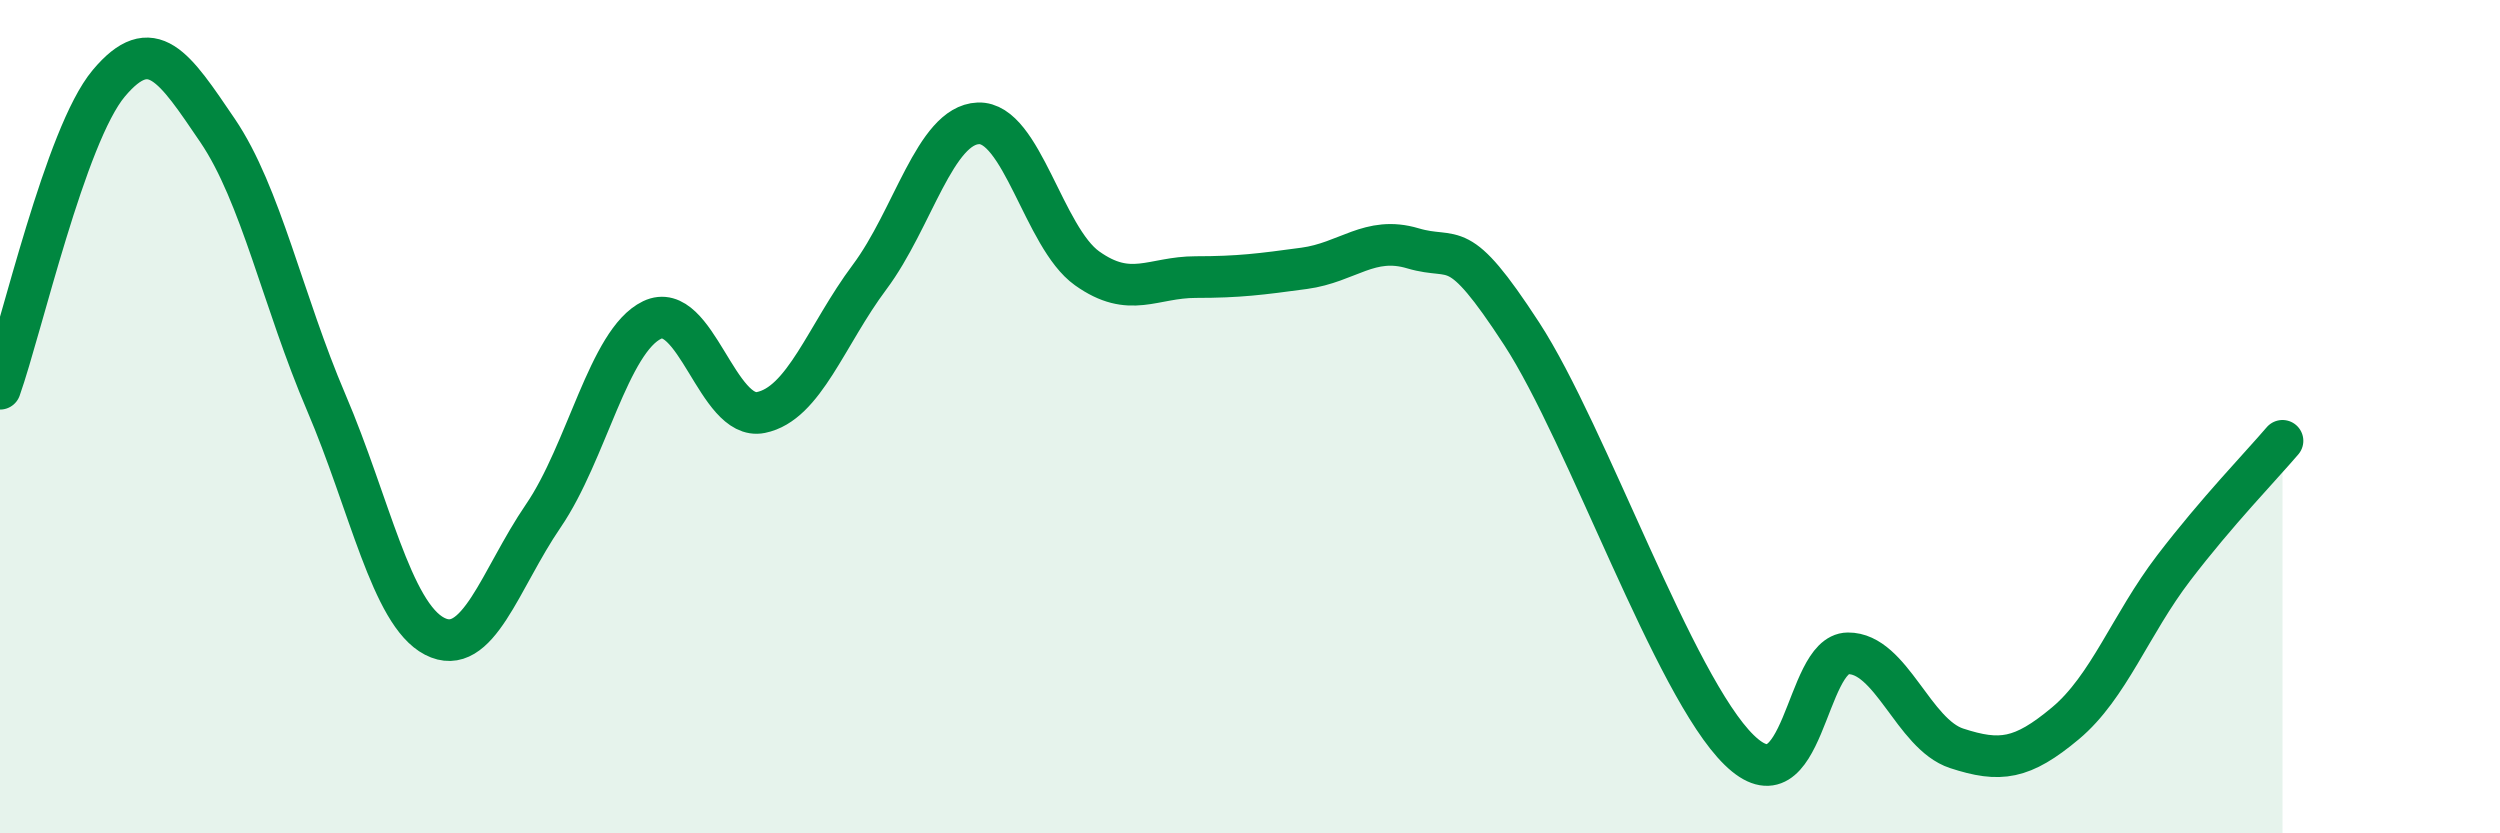
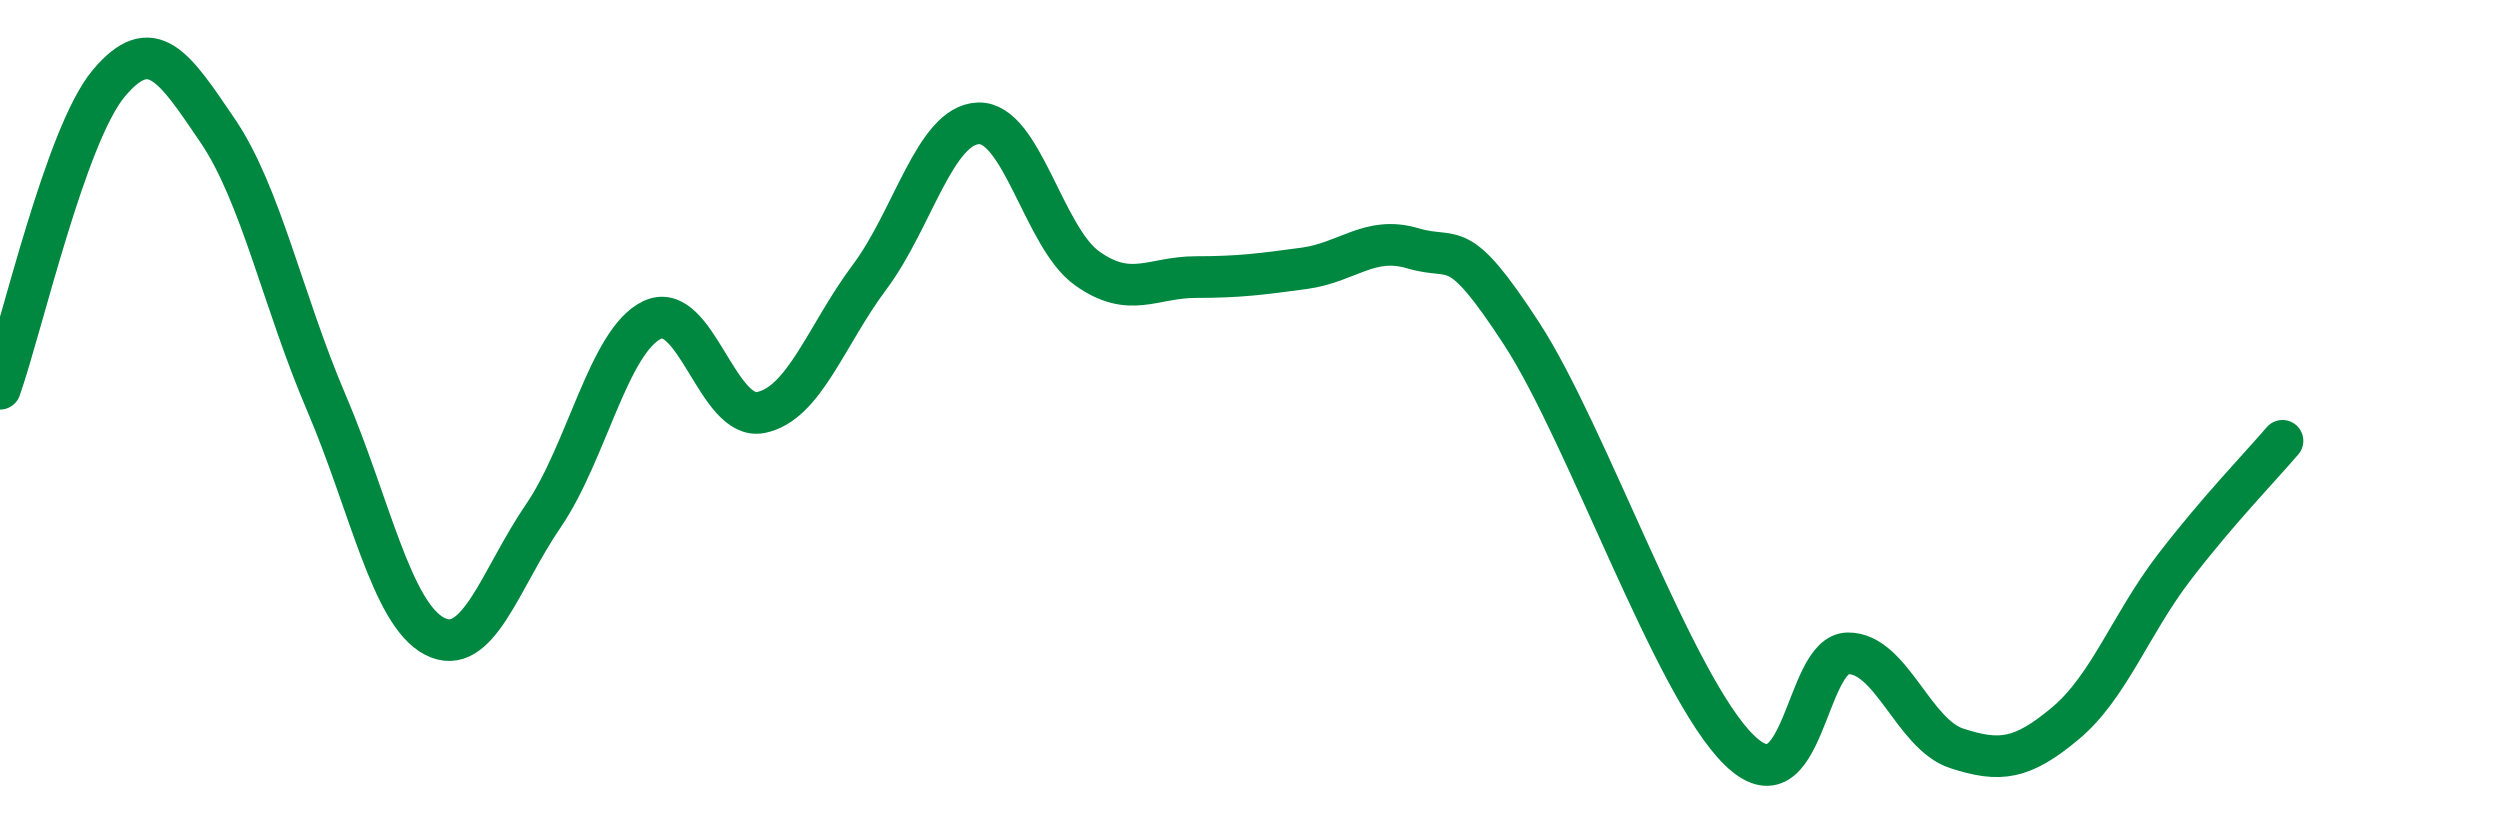
<svg xmlns="http://www.w3.org/2000/svg" width="60" height="20" viewBox="0 0 60 20">
-   <path d="M 0,9.33 C 0.52,7.86 1.57,3.24 2.61,2 C 3.65,0.76 4.18,1.6 5.22,3.13 C 6.26,4.66 6.79,7.23 7.83,9.66 C 8.87,12.09 9.39,14.73 10.43,15.27 C 11.47,15.81 12,13.9 13.04,12.38 C 14.08,10.86 14.61,8.18 15.65,7.68 C 16.69,7.18 17.22,10.11 18.26,9.9 C 19.3,9.69 19.83,8.04 20.87,6.65 C 21.91,5.26 22.44,3 23.48,2.96 C 24.52,2.92 25.05,5.7 26.09,6.44 C 27.13,7.18 27.66,6.65 28.7,6.65 C 29.74,6.65 30.26,6.58 31.3,6.44 C 32.34,6.3 32.87,5.65 33.91,5.96 C 34.95,6.27 34.95,5.6 36.52,8.01 C 38.09,10.42 40.17,16.47 41.74,18 C 43.31,19.53 43.31,15.69 44.35,15.68 C 45.39,15.67 45.92,17.62 46.96,17.96 C 48,18.3 48.53,18.23 49.57,17.36 C 50.61,16.49 51.13,14.99 52.17,13.63 C 53.21,12.27 54.26,11.19 54.78,10.58L54.78 20L0 20Z" fill="#008740" opacity="0.1" stroke-linecap="round" stroke-linejoin="round" />
  <path d="M 0,9.33 C 0.52,7.86 1.57,3.24 2.61,2 C 3.65,0.76 4.18,1.6 5.22,3.13 C 6.26,4.66 6.79,7.23 7.83,9.66 C 8.87,12.09 9.39,14.73 10.43,15.27 C 11.47,15.81 12,13.9 13.04,12.38 C 14.08,10.86 14.61,8.18 15.65,7.68 C 16.69,7.18 17.22,10.11 18.26,9.9 C 19.3,9.69 19.83,8.04 20.87,6.65 C 21.91,5.26 22.44,3 23.48,2.96 C 24.52,2.92 25.05,5.7 26.09,6.44 C 27.13,7.18 27.66,6.65 28.7,6.65 C 29.74,6.65 30.26,6.58 31.3,6.44 C 32.34,6.3 32.87,5.65 33.91,5.96 C 34.95,6.27 34.95,5.6 36.52,8.01 C 38.09,10.42 40.17,16.47 41.74,18 C 43.31,19.53 43.31,15.69 44.35,15.68 C 45.39,15.67 45.92,17.62 46.96,17.96 C 48,18.3 48.53,18.23 49.57,17.36 C 50.61,16.49 51.13,14.99 52.17,13.63 C 53.21,12.27 54.26,11.19 54.78,10.58" stroke="#008740" stroke-width="1" fill="none" stroke-linecap="round" stroke-linejoin="round" />
</svg>